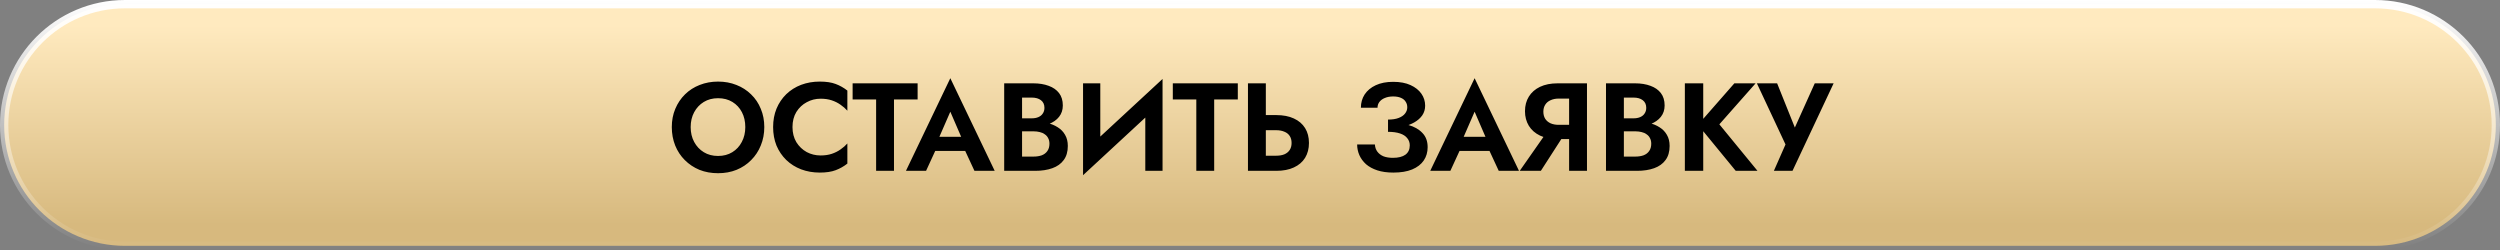
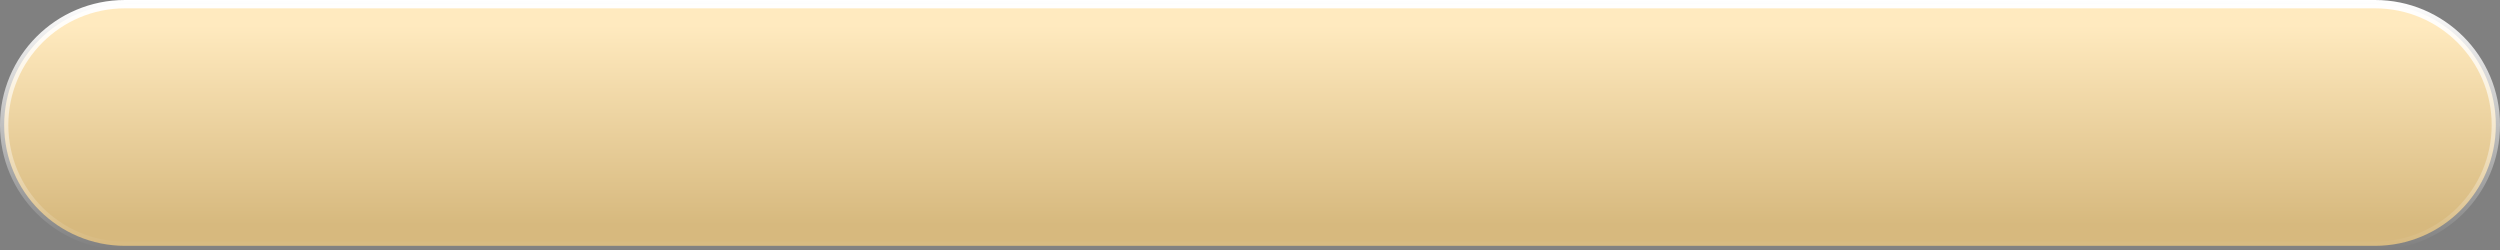
<svg xmlns="http://www.w3.org/2000/svg" width="600" height="60" viewBox="0 0 600 60" fill="none">
  <rect x="0" y="0" width="600" height="60" fill="#808080" stroke="none" />
  <path d="M30 1H570C586.016 1 599 13.984 599 30C599 46.016 586.016 59 570 59H30C13.984 59 1 46.016 1 30C1 13.984 13.984 1 30 1Z" fill="url(#paint0_linear_65_23)" stroke="url(#paint1_linear_65_23)" stroke-width="2" />
-   <path d="M165.761 30.5C165.761 29.16 166.041 27.97 166.601 26.93C167.161 25.89 167.931 25.07 168.911 24.47C169.891 23.87 171.031 23.57 172.331 23.57C173.651 23.57 174.801 23.87 175.781 24.47C176.761 25.07 177.521 25.89 178.061 26.93C178.601 27.97 178.871 29.16 178.871 30.5C178.871 31.84 178.591 33.03 178.031 34.07C177.491 35.11 176.731 35.93 175.751 36.53C174.771 37.13 173.631 37.43 172.331 37.43C171.031 37.43 169.891 37.13 168.911 36.53C167.931 35.93 167.161 35.11 166.601 34.07C166.041 33.03 165.761 31.84 165.761 30.5ZM161.231 30.5C161.231 32.08 161.501 33.55 162.041 34.91C162.581 36.25 163.351 37.42 164.351 38.42C165.351 39.42 166.521 40.2 167.861 40.76C169.221 41.3 170.711 41.57 172.331 41.57C173.951 41.57 175.431 41.3 176.771 40.76C178.131 40.2 179.301 39.42 180.281 38.42C181.281 37.42 182.051 36.25 182.591 34.91C183.151 33.55 183.431 32.08 183.431 30.5C183.431 28.9 183.151 27.44 182.591 26.12C182.051 24.78 181.271 23.62 180.251 22.64C179.251 21.66 178.081 20.91 176.741 20.39C175.401 19.85 173.931 19.58 172.331 19.58C170.751 19.58 169.281 19.85 167.921 20.39C166.581 20.91 165.411 21.66 164.411 22.64C163.411 23.62 162.631 24.78 162.071 26.12C161.511 27.44 161.231 28.9 161.231 30.5ZM190.198 30.5C190.198 29.1 190.508 27.89 191.128 26.87C191.768 25.85 192.598 25.07 193.618 24.53C194.638 23.97 195.748 23.69 196.948 23.69C197.948 23.69 198.838 23.82 199.618 24.08C200.398 24.34 201.098 24.69 201.718 25.13C202.358 25.57 202.908 26.05 203.368 26.57V21.74C202.508 21.06 201.568 20.53 200.548 20.15C199.548 19.77 198.278 19.58 196.738 19.58C195.138 19.58 193.648 19.84 192.268 20.36C190.908 20.88 189.718 21.63 188.698 22.61C187.698 23.59 186.918 24.75 186.358 26.09C185.818 27.41 185.548 28.88 185.548 30.5C185.548 32.12 185.818 33.6 186.358 34.94C186.918 36.26 187.698 37.41 188.698 38.39C189.718 39.37 190.908 40.12 192.268 40.64C193.648 41.16 195.138 41.42 196.738 41.42C198.278 41.42 199.548 41.23 200.548 40.85C201.568 40.47 202.508 39.94 203.368 39.26V34.43C202.908 34.95 202.358 35.43 201.718 35.87C201.098 36.31 200.398 36.66 199.618 36.92C198.838 37.18 197.948 37.31 196.948 37.31C195.748 37.31 194.638 37.04 193.618 36.5C192.598 35.94 191.768 35.15 191.128 34.13C190.508 33.09 190.198 31.88 190.198 30.5ZM204.628 23.87H210.268V41H214.558V23.87H220.228V20H204.628V23.87ZM222.587 36.23H233.687L233.177 32.84H223.097L222.587 36.23ZM228.077 26.81L231.227 34.1L231.167 35.18L233.867 41H238.727L228.077 18.77L217.427 41H222.257L225.017 35L224.927 34.04L228.077 26.81ZM244.216 30.35H247.996C249.396 30.35 250.626 30.16 251.686 29.78C252.746 29.38 253.576 28.8 254.176 28.04C254.776 27.28 255.076 26.37 255.076 25.31C255.076 24.11 254.776 23.12 254.176 22.34C253.576 21.56 252.746 20.98 251.686 20.6C250.626 20.2 249.396 20 247.996 20H241.006V41H248.446C250.006 41 251.376 40.79 252.556 40.37C253.736 39.95 254.646 39.3 255.286 38.42C255.946 37.54 256.276 36.41 256.276 35.03C256.276 33.99 256.056 33.1 255.616 32.36C255.196 31.62 254.616 31.02 253.876 30.56C253.136 30.08 252.296 29.73 251.356 29.51C250.436 29.29 249.466 29.18 248.446 29.18H244.216V31.52H248.056C248.596 31.52 249.096 31.58 249.556 31.7C250.016 31.8 250.416 31.98 250.756 32.24C251.116 32.48 251.386 32.79 251.566 33.17C251.766 33.53 251.866 33.97 251.866 34.49C251.866 35.21 251.696 35.8 251.356 36.26C251.036 36.72 250.586 37.06 250.006 37.28C249.426 37.48 248.776 37.58 248.056 37.58H245.296V23.42H247.606C248.546 23.42 249.286 23.63 249.826 24.05C250.386 24.47 250.666 25.08 250.666 25.88C250.666 26.4 250.536 26.85 250.276 27.23C250.036 27.61 249.686 27.9 249.226 28.1C248.766 28.3 248.226 28.4 247.606 28.4H244.216V30.35ZM278.861 24.53L279.011 18.95L260.081 36.47L259.931 42.05L278.861 24.53ZM264.071 20H259.931V42.05L264.071 37.58V20ZM279.011 18.95L274.871 23.54V41H279.011V18.95ZM281.474 23.87H287.114V41H291.404V23.87H297.074V20H281.474V23.87ZM299.511 20V41H303.801V20H299.511ZM302.121 31.25H306.291C307.051 31.25 307.701 31.37 308.241 31.61C308.801 31.83 309.231 32.17 309.531 32.63C309.831 33.09 309.981 33.65 309.981 34.31C309.981 34.97 309.831 35.53 309.531 35.99C309.231 36.45 308.801 36.8 308.241 37.04C307.701 37.26 307.051 37.37 306.291 37.37H302.121V41H306.291C307.951 41 309.361 40.73 310.521 40.19C311.701 39.65 312.601 38.88 313.221 37.88C313.841 36.86 314.151 35.67 314.151 34.31C314.151 32.93 313.841 31.74 313.221 30.74C312.601 29.74 311.701 28.97 310.521 28.43C309.361 27.89 307.951 27.62 306.291 27.62H302.121V31.25ZM333.125 30.77C334.385 30.77 335.555 30.65 336.635 30.41C337.715 30.17 338.655 29.82 339.455 29.36C340.255 28.9 340.885 28.34 341.345 27.68C341.805 27 342.035 26.23 342.035 25.37C342.035 24.31 341.735 23.35 341.135 22.49C340.535 21.63 339.665 20.94 338.525 20.42C337.405 19.9 336.015 19.64 334.355 19.64C332.735 19.64 331.345 19.91 330.185 20.45C329.025 20.99 328.135 21.73 327.515 22.67C326.915 23.59 326.615 24.65 326.615 25.85H330.605C330.605 25.33 330.755 24.87 331.055 24.47C331.375 24.05 331.815 23.73 332.375 23.51C332.935 23.27 333.595 23.15 334.355 23.15C335.095 23.15 335.715 23.26 336.215 23.48C336.735 23.7 337.115 24.01 337.355 24.41C337.615 24.79 337.745 25.24 337.745 25.76C337.745 26.3 337.565 26.8 337.205 27.26C336.865 27.7 336.355 28.05 335.675 28.31C334.995 28.57 334.145 28.7 333.125 28.7V30.77ZM334.415 41.42C336.195 41.42 337.695 41.17 338.915 40.67C340.155 40.15 341.085 39.43 341.705 38.51C342.325 37.59 342.635 36.53 342.635 35.33C342.635 33.91 342.215 32.77 341.375 31.91C340.555 31.03 339.425 30.39 337.985 29.99C336.565 29.57 334.945 29.36 333.125 29.36V31.64C334.265 31.64 335.225 31.77 336.005 32.03C336.785 32.29 337.365 32.67 337.745 33.17C338.145 33.65 338.345 34.22 338.345 34.88C338.345 35.86 337.995 36.61 337.295 37.13C336.595 37.63 335.595 37.88 334.295 37.88C333.435 37.88 332.685 37.76 332.045 37.52C331.425 37.26 330.935 36.89 330.575 36.41C330.215 35.93 330.015 35.35 329.975 34.67H325.715C325.715 35.57 325.895 36.43 326.255 37.25C326.615 38.05 327.145 38.77 327.845 39.41C328.565 40.03 329.465 40.52 330.545 40.88C331.645 41.24 332.935 41.42 334.415 41.42ZM348.418 36.23H359.518L359.008 32.84H348.928L348.418 36.23ZM353.908 26.81L357.058 34.1L356.998 35.18L359.698 41H364.558L353.908 18.77L343.258 41H348.088L350.848 35L350.758 34.04L353.908 26.81ZM376.106 31.22H371.576L364.736 41H369.806L376.106 31.22ZM380.876 20H376.586V41H380.876V20ZM378.266 23.66V20H373.826C372.186 20 370.776 20.28 369.596 20.84C368.436 21.4 367.546 22.18 366.926 23.18C366.306 24.18 365.996 25.35 365.996 26.69C365.996 28.01 366.306 29.18 366.926 30.2C367.546 31.2 368.436 31.98 369.596 32.54C370.776 33.1 372.186 33.38 373.826 33.38H378.266V29.96H374.096C373.356 29.96 372.706 29.84 372.146 29.6C371.586 29.34 371.156 28.98 370.856 28.52C370.556 28.04 370.406 27.47 370.406 26.81C370.406 26.15 370.556 25.59 370.856 25.13C371.156 24.65 371.586 24.29 372.146 24.05C372.706 23.79 373.356 23.66 374.096 23.66H378.266ZM388.649 30.35H392.429C393.829 30.35 395.059 30.16 396.119 29.78C397.179 29.38 398.009 28.8 398.609 28.04C399.209 27.28 399.509 26.37 399.509 25.31C399.509 24.11 399.209 23.12 398.609 22.34C398.009 21.56 397.179 20.98 396.119 20.6C395.059 20.2 393.829 20 392.429 20H385.439V41H392.879C394.439 41 395.809 40.79 396.989 40.37C398.169 39.95 399.079 39.3 399.719 38.42C400.379 37.54 400.709 36.41 400.709 35.03C400.709 33.99 400.489 33.1 400.049 32.36C399.629 31.62 399.049 31.02 398.309 30.56C397.569 30.08 396.729 29.73 395.789 29.51C394.869 29.29 393.899 29.18 392.879 29.18H388.649V31.52H392.489C393.029 31.52 393.529 31.58 393.989 31.7C394.449 31.8 394.849 31.98 395.189 32.24C395.549 32.48 395.819 32.79 395.999 33.17C396.199 33.53 396.299 33.97 396.299 34.49C396.299 35.21 396.129 35.8 395.789 36.26C395.469 36.72 395.019 37.06 394.439 37.28C393.859 37.48 393.209 37.58 392.489 37.58H389.729V23.42H392.039C392.979 23.42 393.719 23.63 394.259 24.05C394.819 24.47 395.099 25.08 395.099 25.88C395.099 26.4 394.969 26.85 394.709 27.23C394.469 27.61 394.119 27.9 393.659 28.1C393.199 28.3 392.659 28.4 392.039 28.4H388.649V30.35ZM404.365 20V41H408.775V20H404.365ZM416.245 20L407.515 29.96L416.575 41H421.795L412.645 29.84L421.345 20H416.245ZM440.071 20H435.541L429.721 32.93L431.731 33.02L426.511 20H421.651L428.521 34.67L425.731 41H430.201L440.071 20Z" fill="black" />
  <defs>
    <linearGradient id="paint0_linear_65_23" x1="300" y1="6" x2="300" y2="54" gradientUnits="userSpaceOnUse">
      <stop stop-color="#FFEABF" />
      <stop offset="1" stop-color="#D7B97E" />
    </linearGradient>
    <linearGradient id="paint1_linear_65_23" x1="300" y1="0" x2="300" y2="60" gradientUnits="userSpaceOnUse">
      <stop stop-color="white" />
      <stop offset="1" stop-color="white" stop-opacity="0" />
    </linearGradient>
  </defs>
</svg>